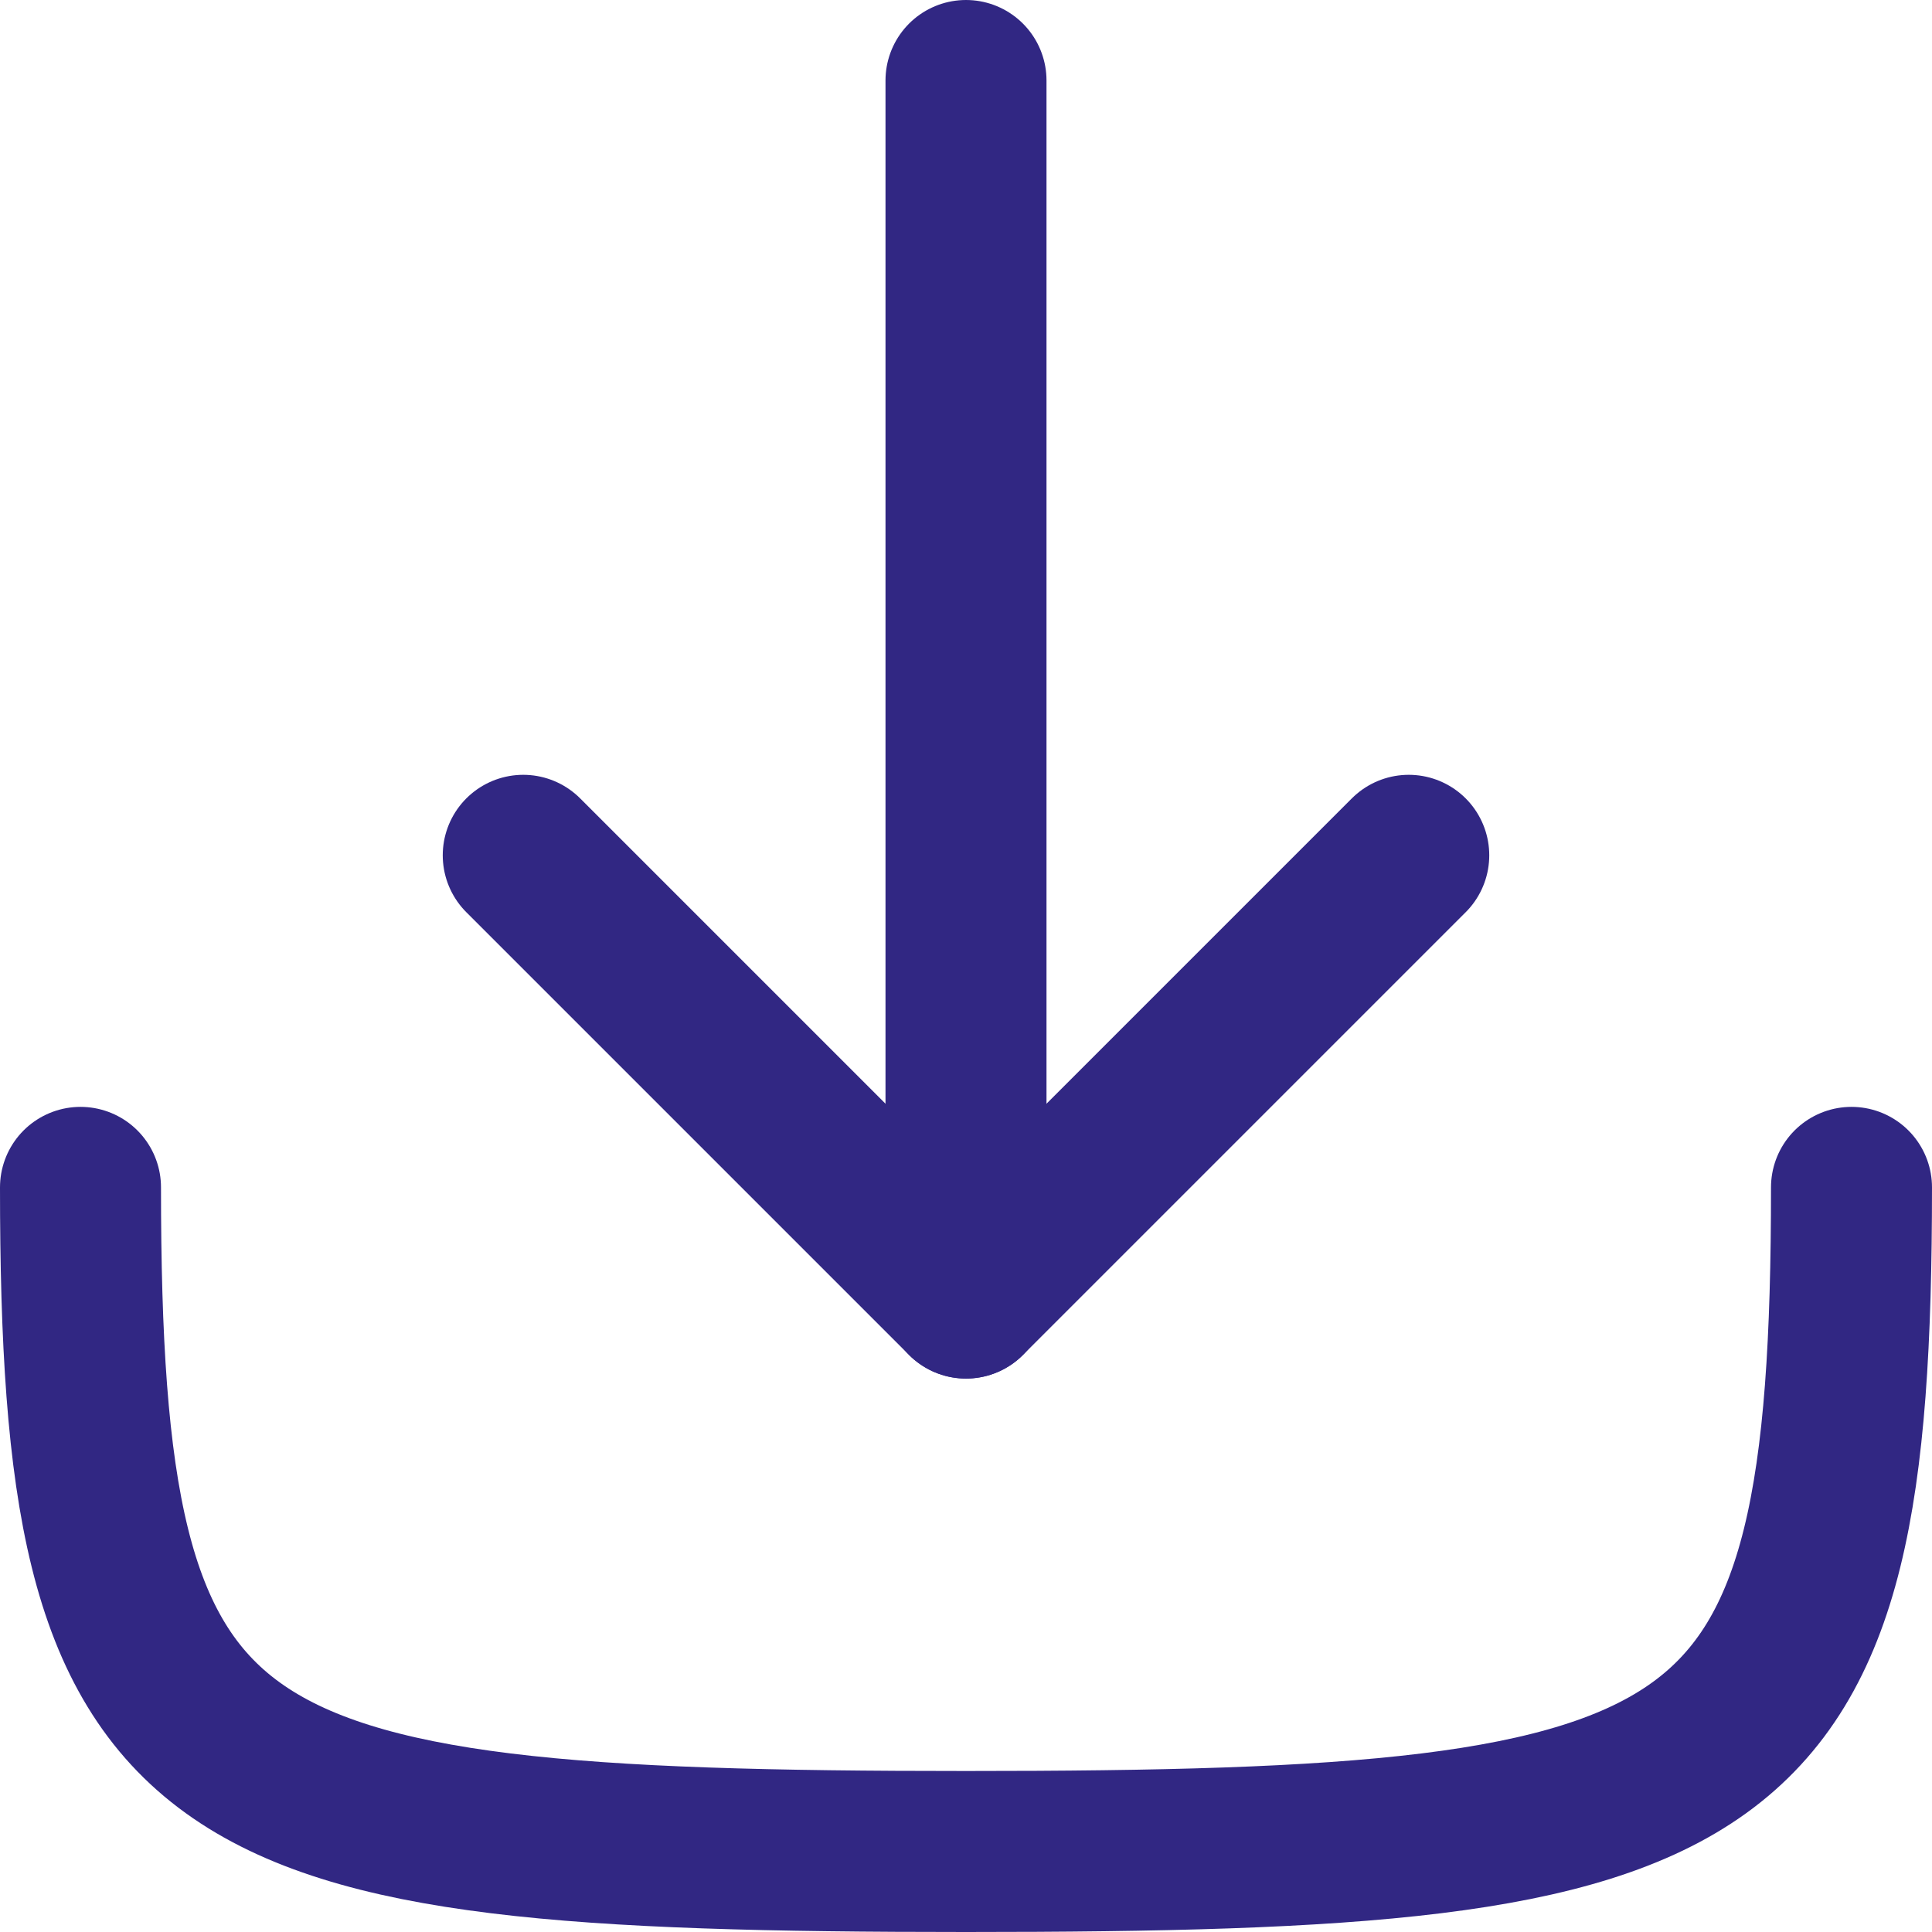
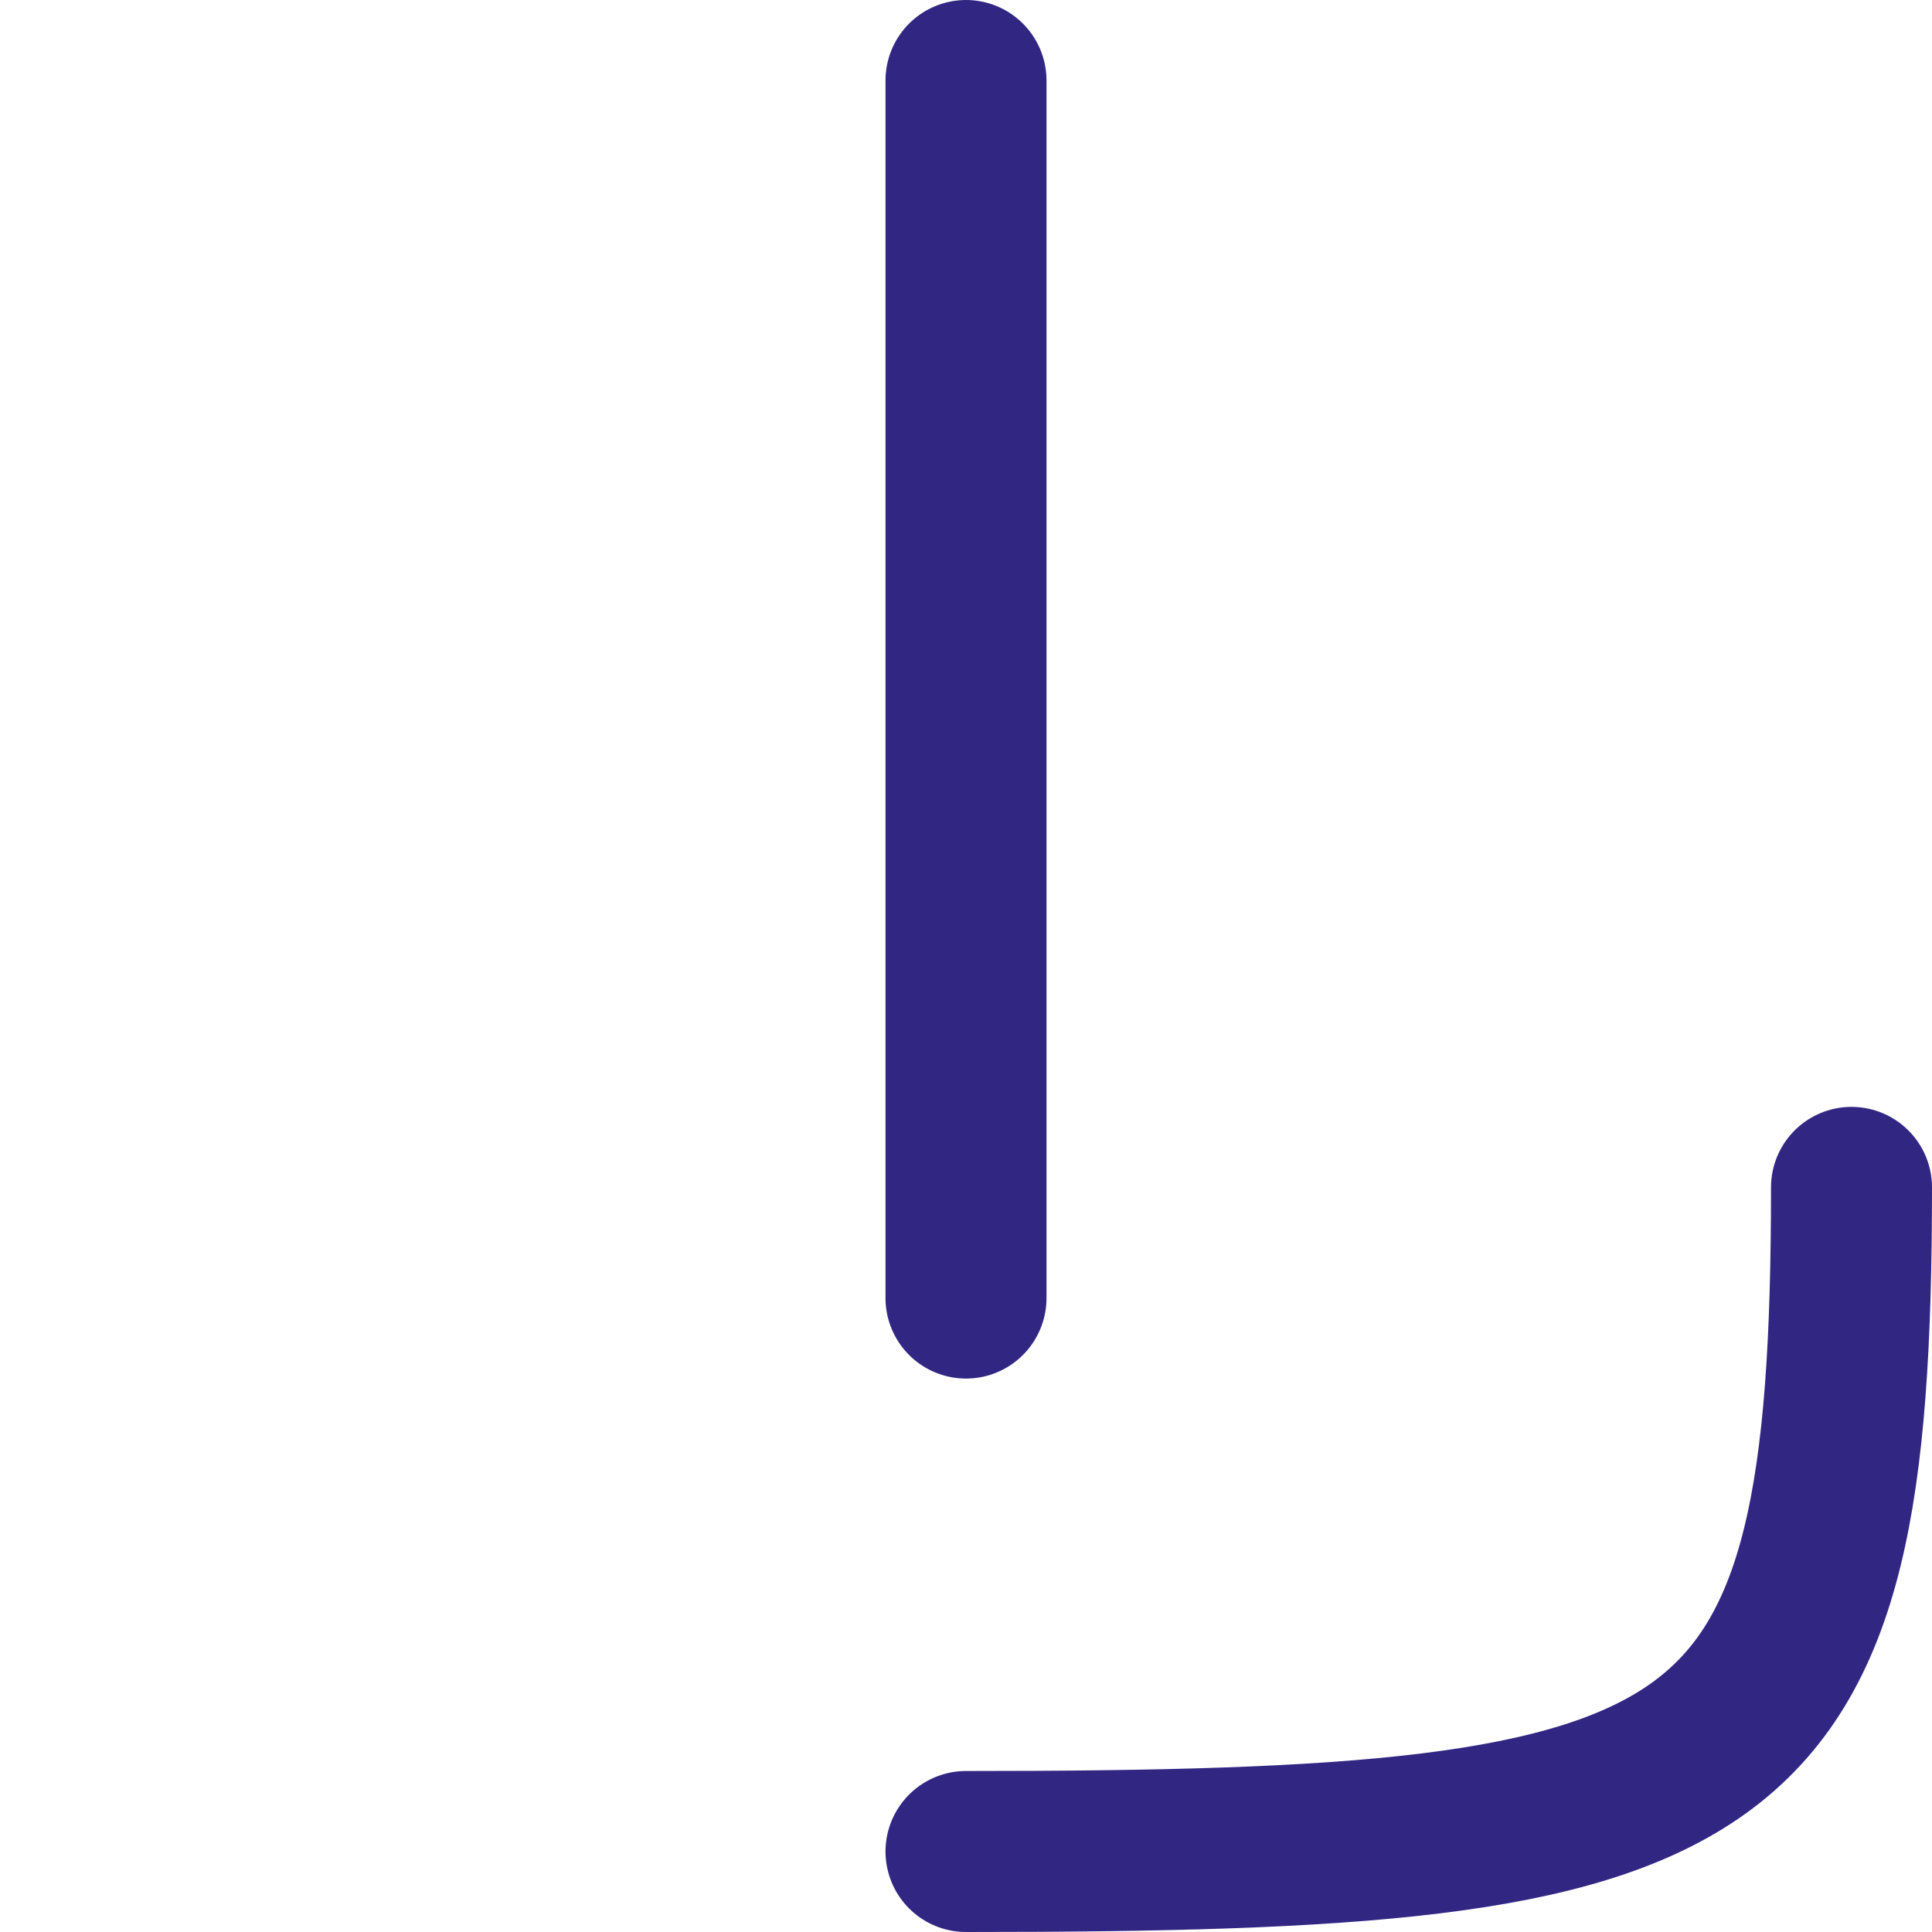
<svg xmlns="http://www.w3.org/2000/svg" width="24" height="24" viewBox="0 0 24 24">
  <g id="Group_15" data-name="Group 15" transform="translate(-2389 -2374)">
-     <path id="Path_22" data-name="Path 22" d="M26,14c0,7.563-1.375,8.25-11,8.25S4,21.563,4,14" transform="translate(2386 2374.75)" fill="none" stroke="#312783" stroke-linecap="round" stroke-linejoin="round" stroke-width="2" />
+     <path id="Path_22" data-name="Path 22" d="M26,14c0,7.563-1.375,8.25-11,8.25" transform="translate(2386 2374.75)" fill="none" stroke="#312783" stroke-linecap="round" stroke-linejoin="round" stroke-width="2" />
    <path id="Path_23" data-name="Path 23" d="M12,4V19.125" transform="translate(2389 2371)" fill="none" stroke="#312783" stroke-linecap="round" stroke-linejoin="round" stroke-width="2" />
-     <path id="Path_24" data-name="Path 24" d="M8,11l5.5,5.5L19,11" transform="translate(2387.5 2373.625)" fill="none" stroke="#312783" stroke-linecap="round" stroke-linejoin="round" stroke-width="2" />
  </g>
</svg>